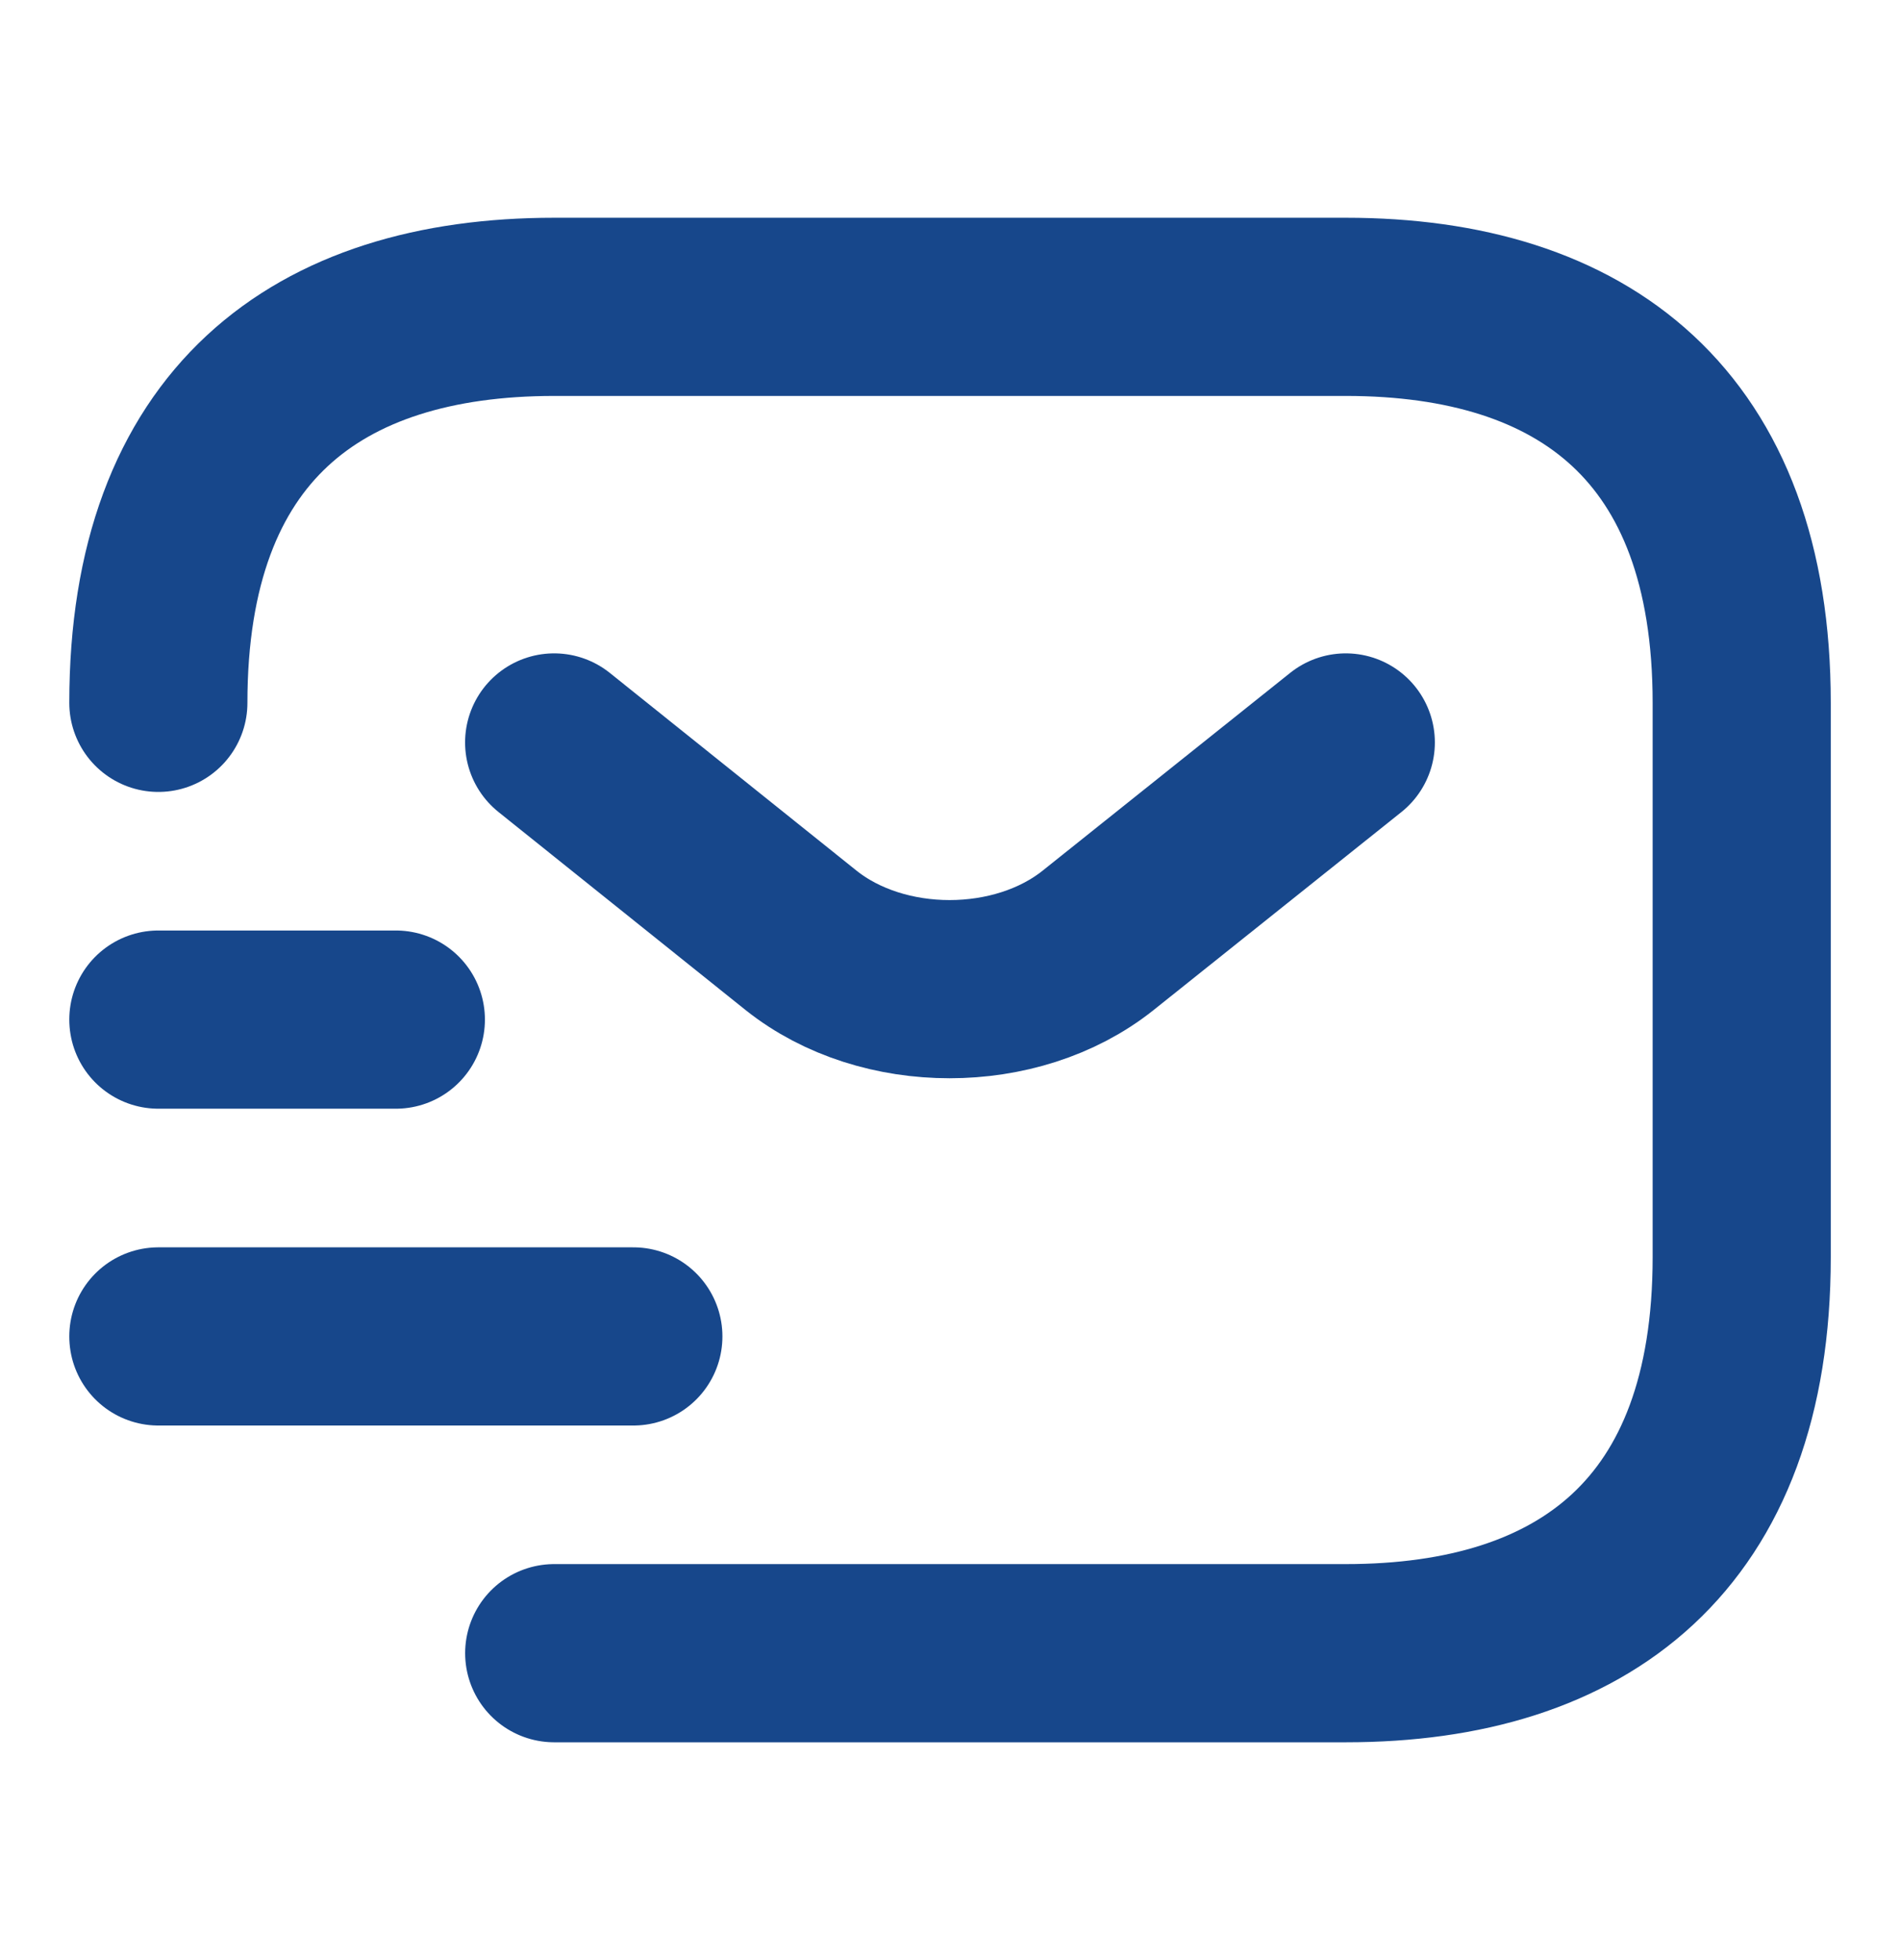
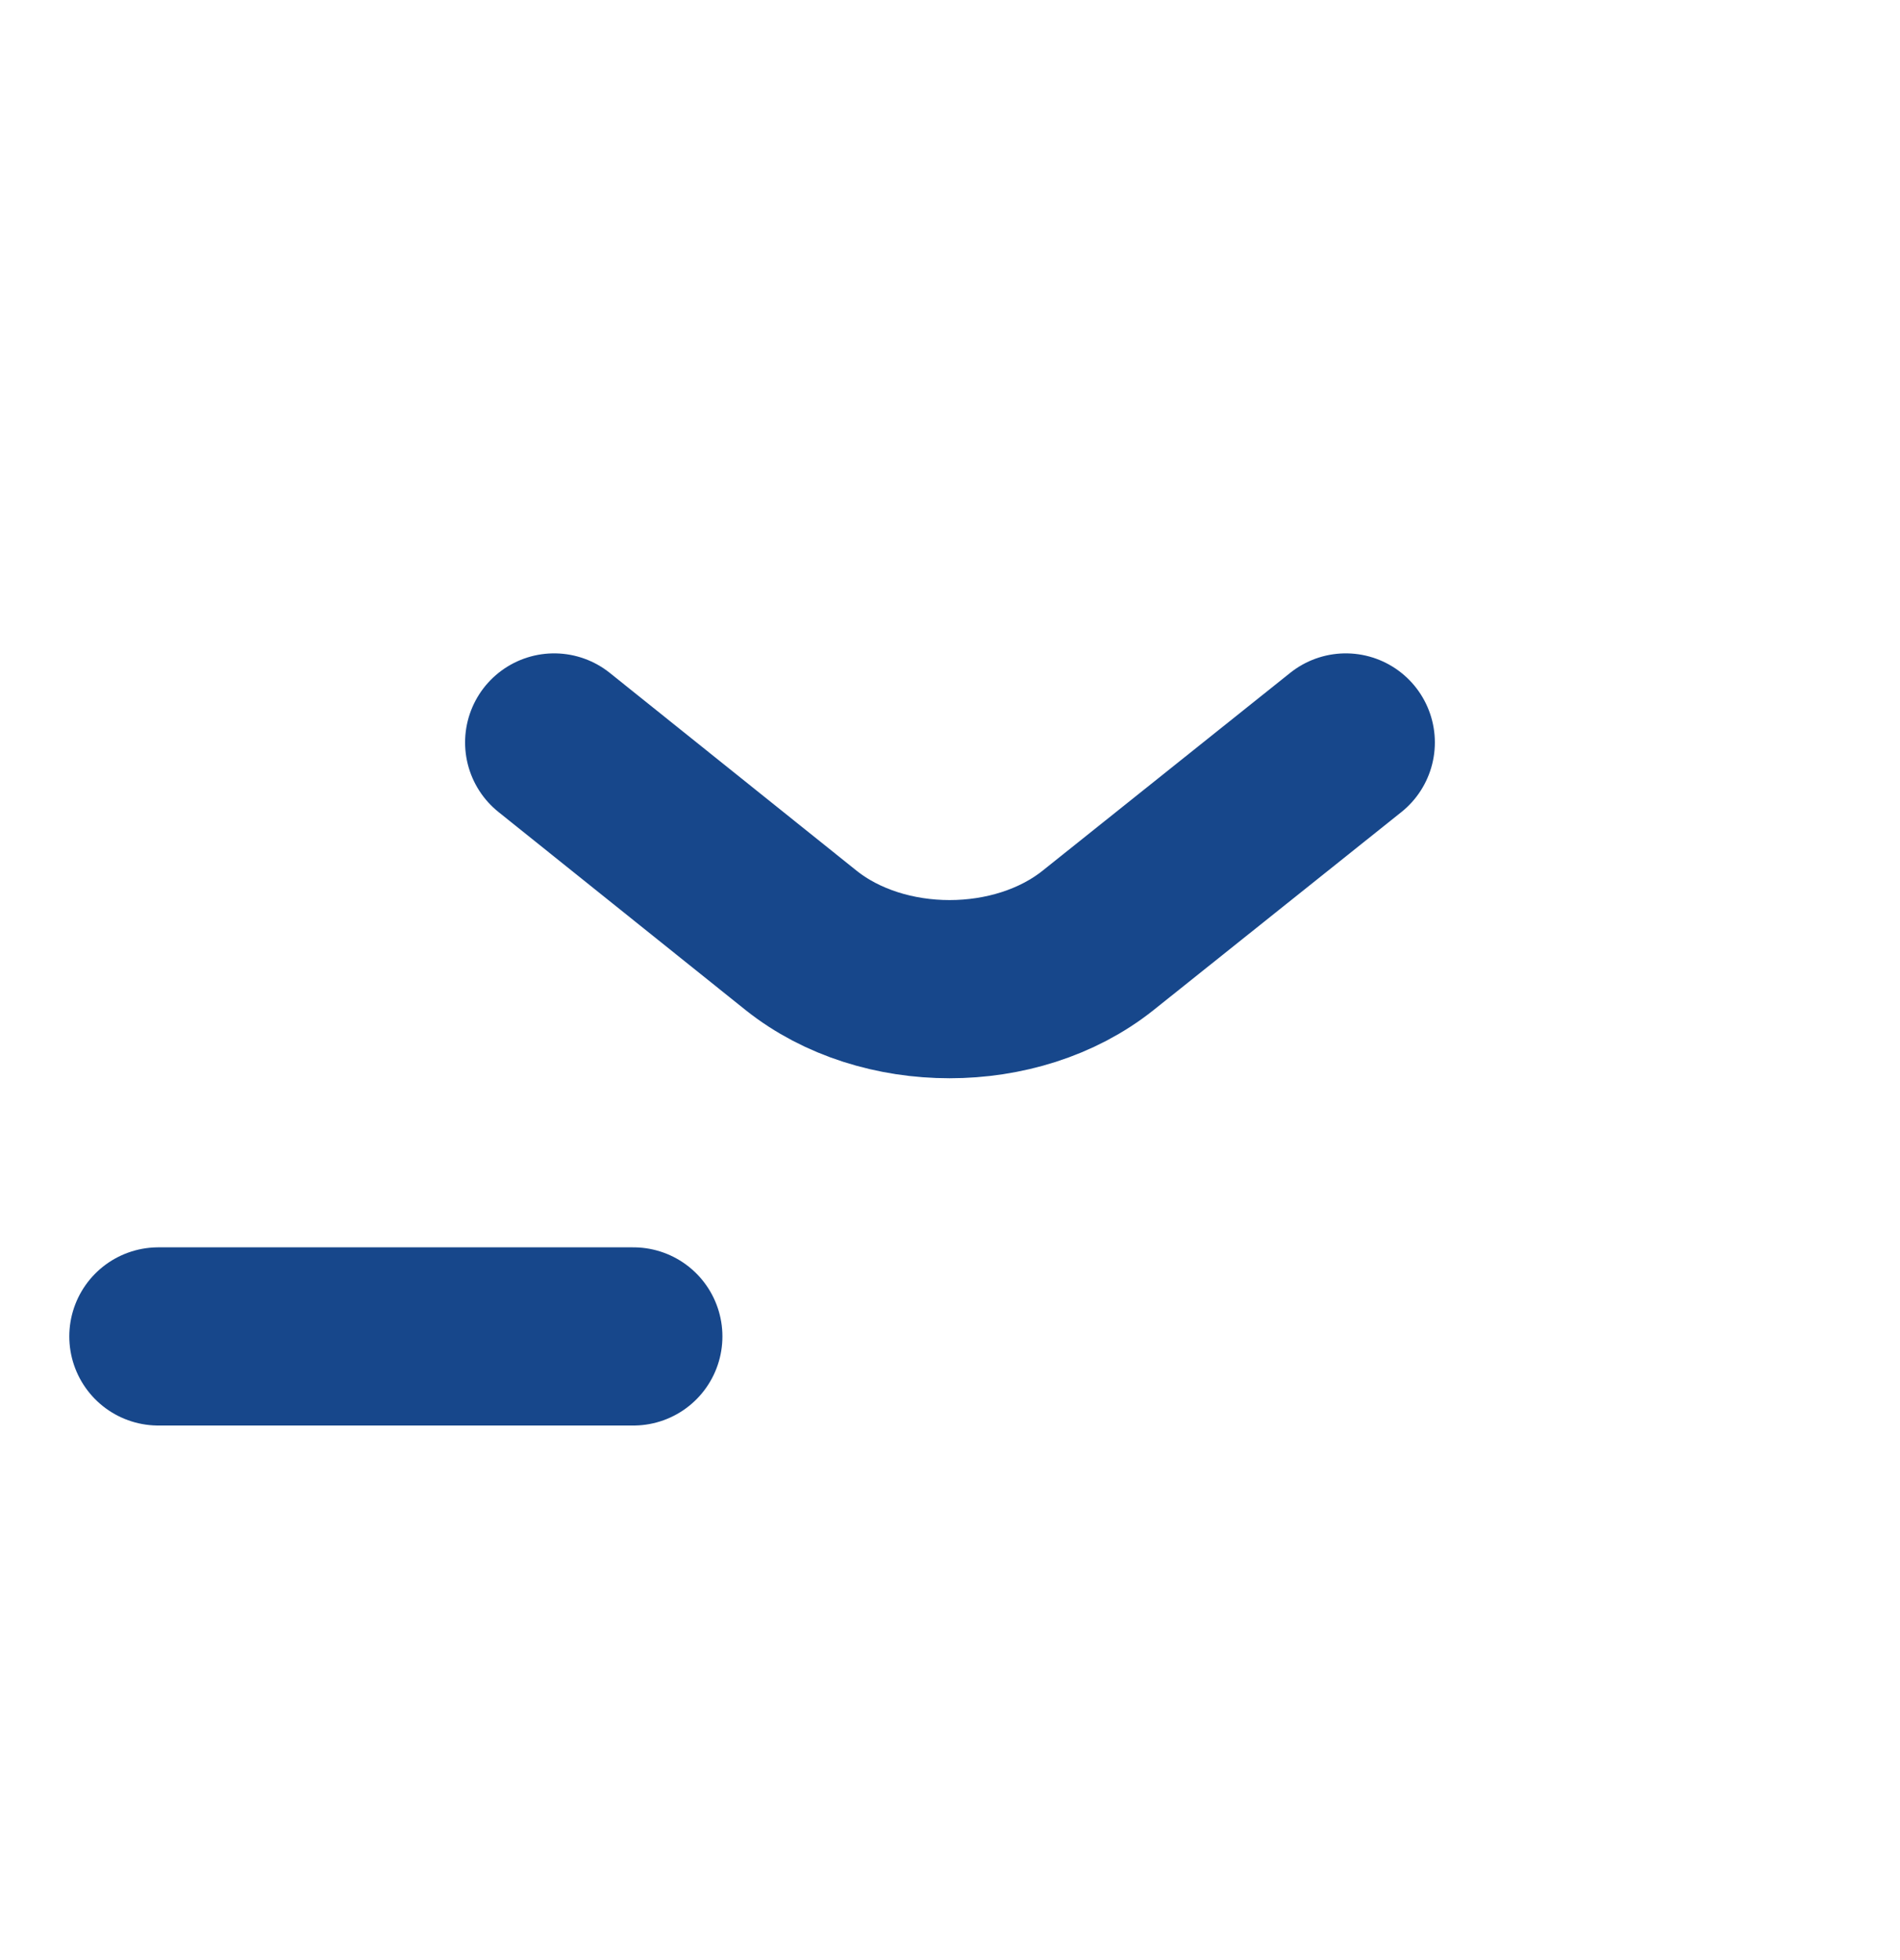
<svg xmlns="http://www.w3.org/2000/svg" width="32" height="33" viewBox="0 0 32 33" fill="none">
-   <path d="M2.667 11.833C2.667 7.166 5.334 5.166 9.334 5.166H22.667C26.667 5.166 29.334 7.166 29.334 11.833V21.166C29.334 25.833 26.667 27.833 22.667 27.833H9.334" stroke="#17478B" stroke-width="3" stroke-miterlimit="10" stroke-linecap="round" stroke-linejoin="round" />
  <path d="M22.666 12.5L18.493 15.833C17.12 16.927 14.866 16.927 13.493 15.833L9.333 12.5" stroke="#17478B" stroke-width="3" stroke-miterlimit="10" stroke-linecap="round" stroke-linejoin="round" />
  <path d="M2.667 22.5H10.667" stroke="#17478B" stroke-width="3" stroke-miterlimit="10" stroke-linecap="round" stroke-linejoin="round" />
-   <path d="M2.667 17.166H6.667" stroke="#17478B" stroke-width="3" stroke-miterlimit="10" stroke-linecap="round" stroke-linejoin="round" />
</svg>